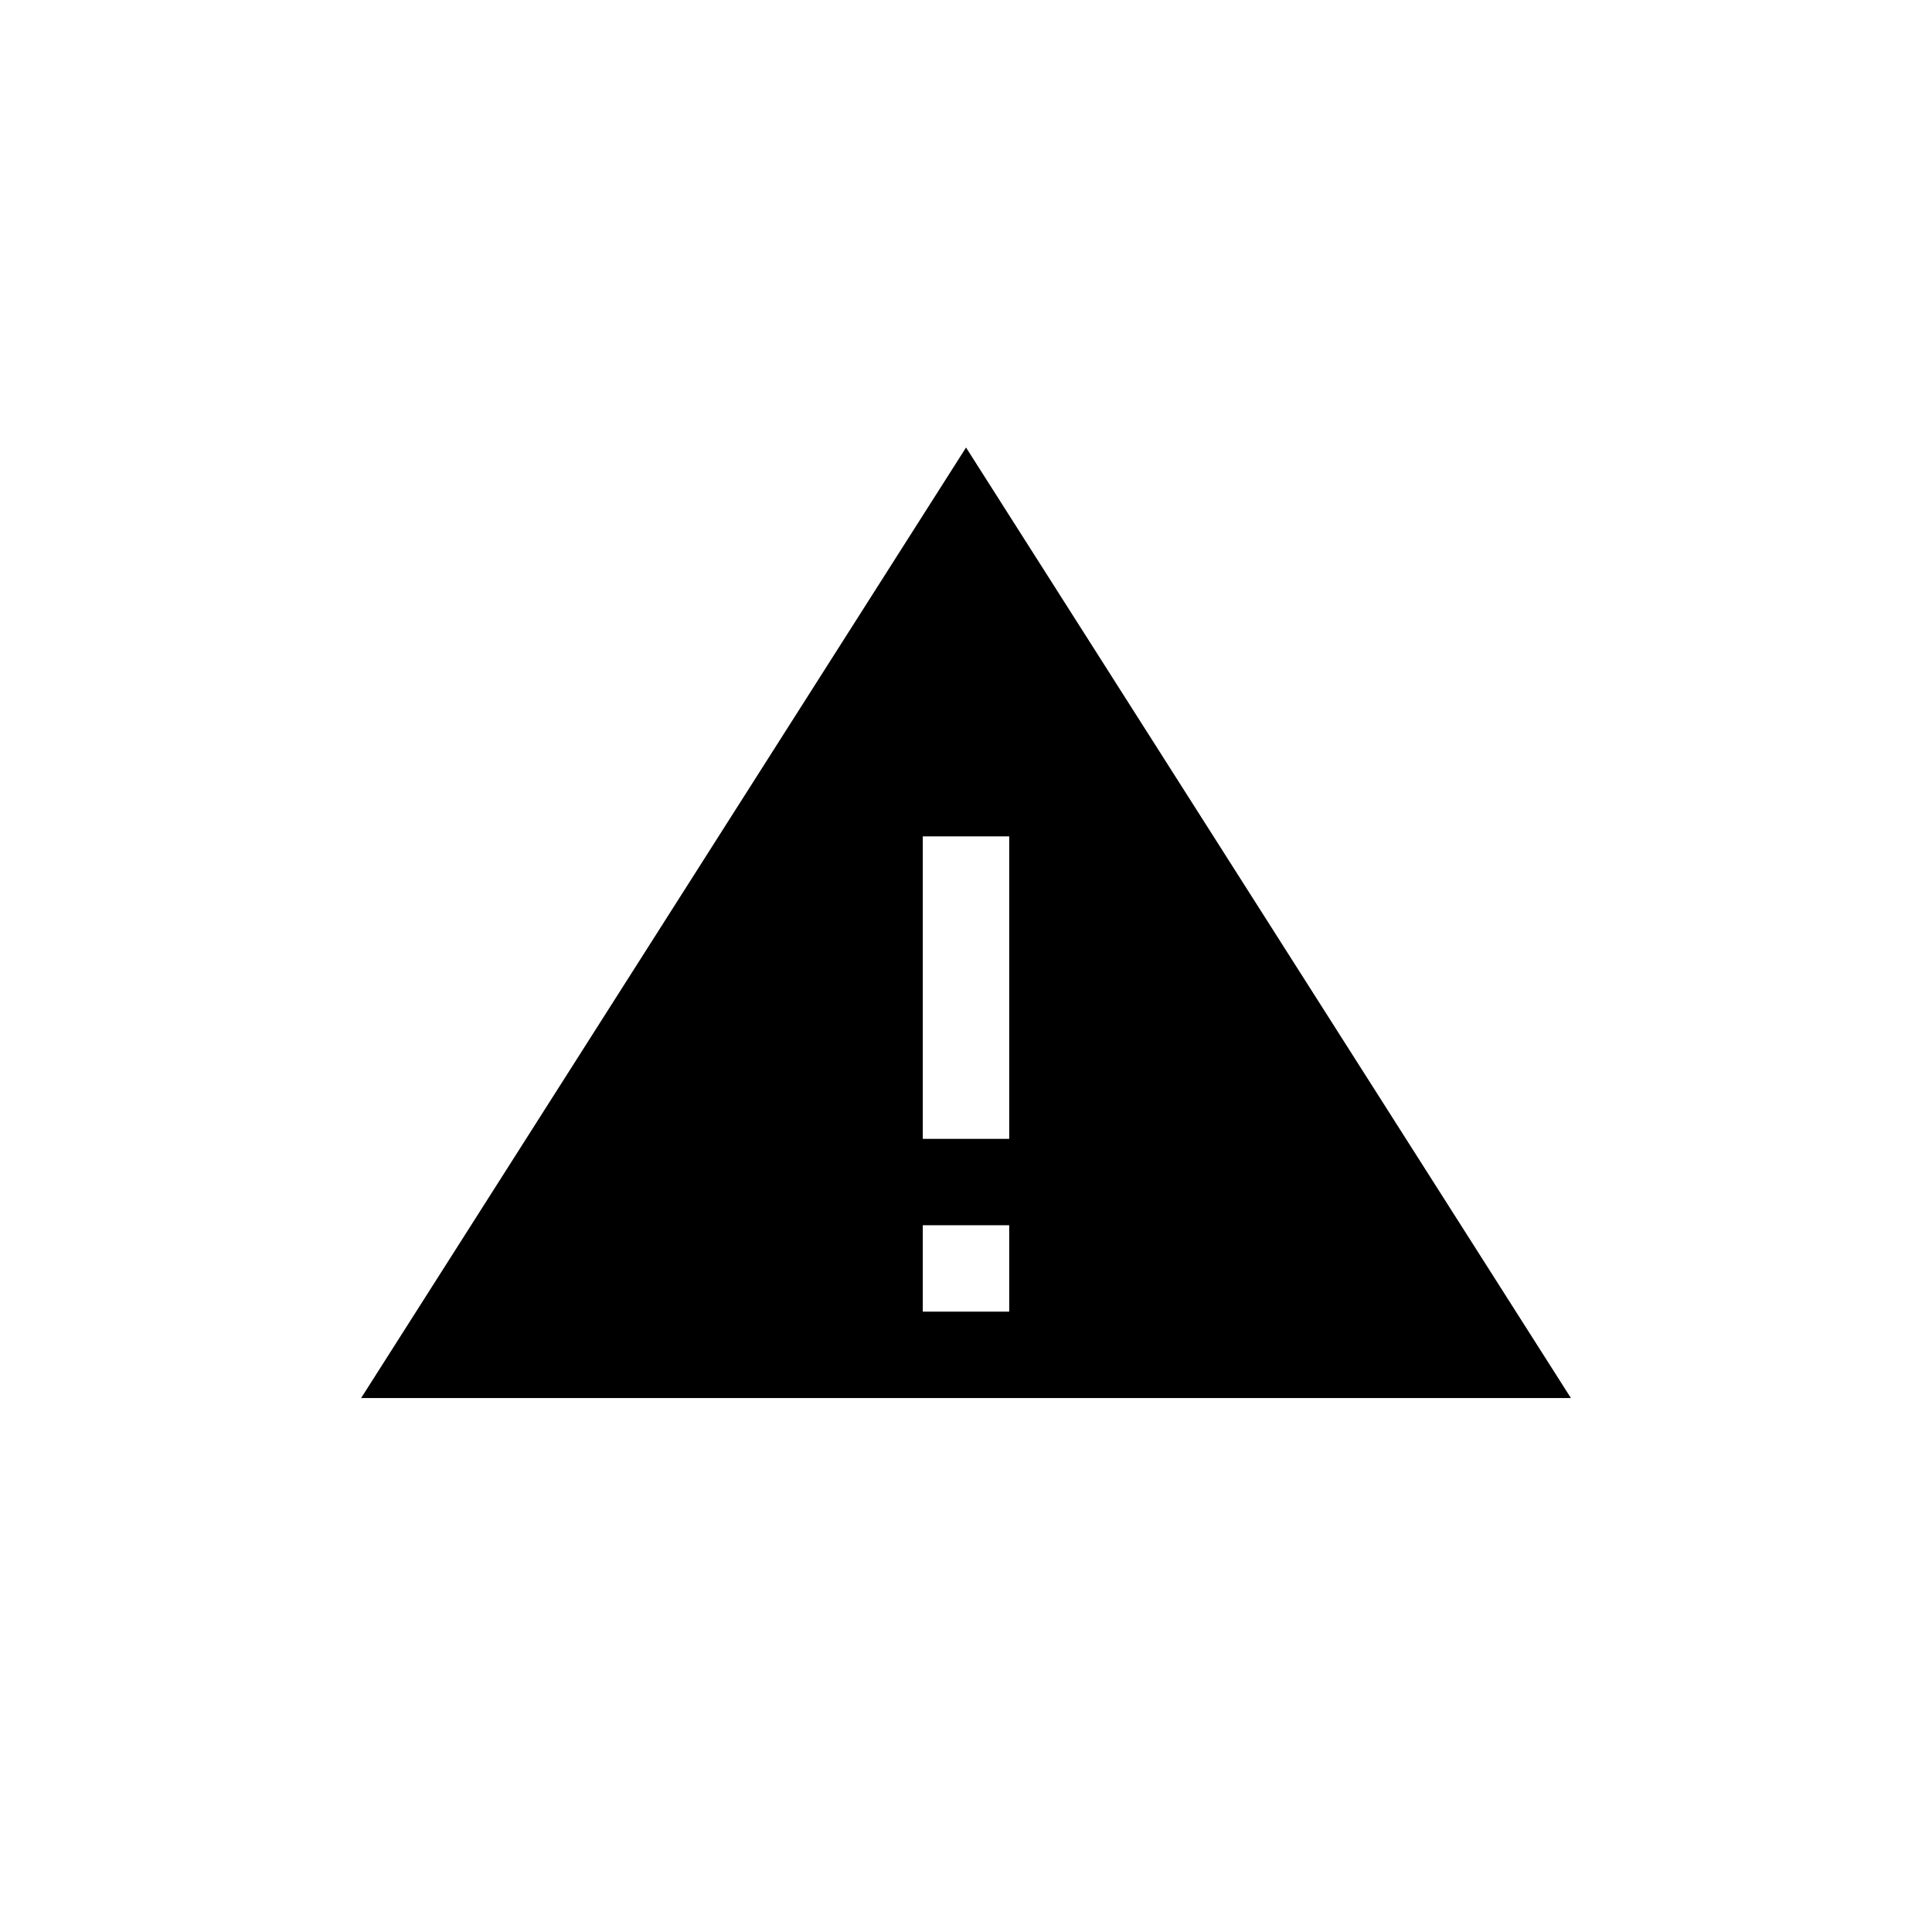
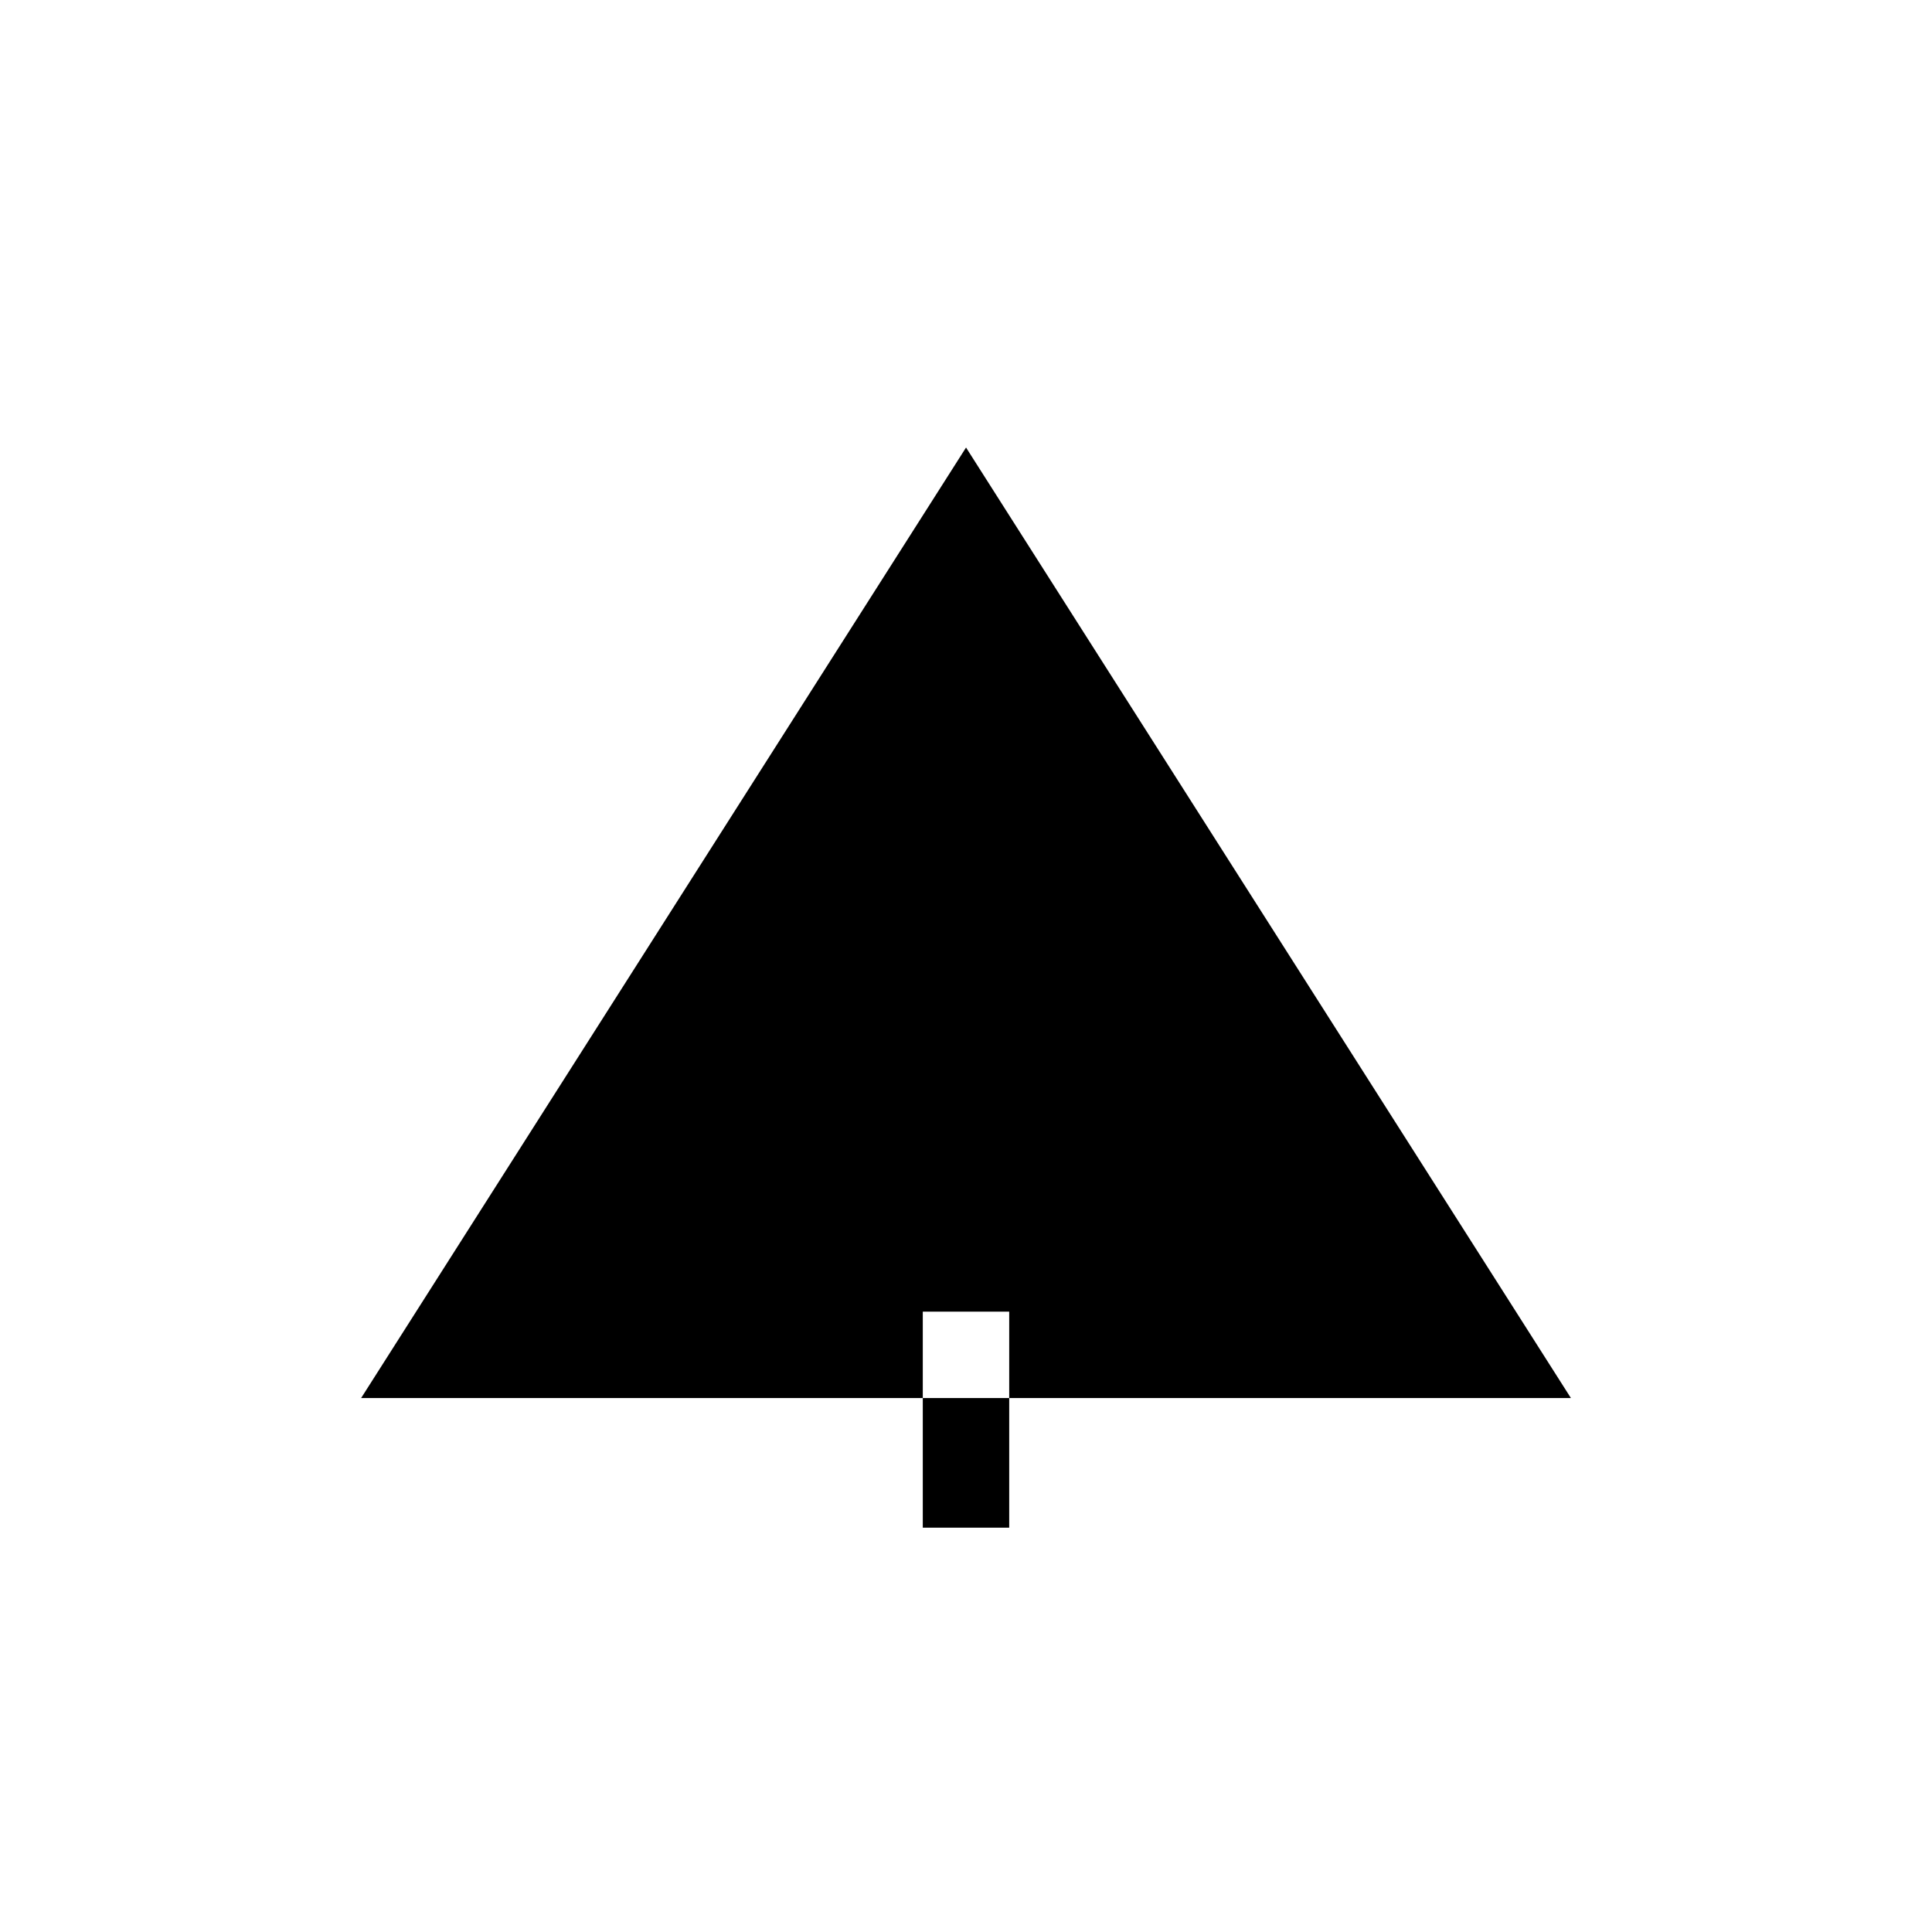
<svg xmlns="http://www.w3.org/2000/svg" fill="#000000" width="800px" height="800px" version="1.1" viewBox="144 144 512 512">
-   <path d="m239.7 514.5h320.61l-160.3-251.9zm171.75-45.801h-22.902v22.902h22.902zm0-103.05h-22.902v80.152h22.902z" fill-rule="evenodd" />
+   <path d="m239.7 514.5h320.61l-160.3-251.9zm171.75-45.801h-22.902v22.902h22.902zh-22.902v80.152h22.902z" fill-rule="evenodd" />
</svg>